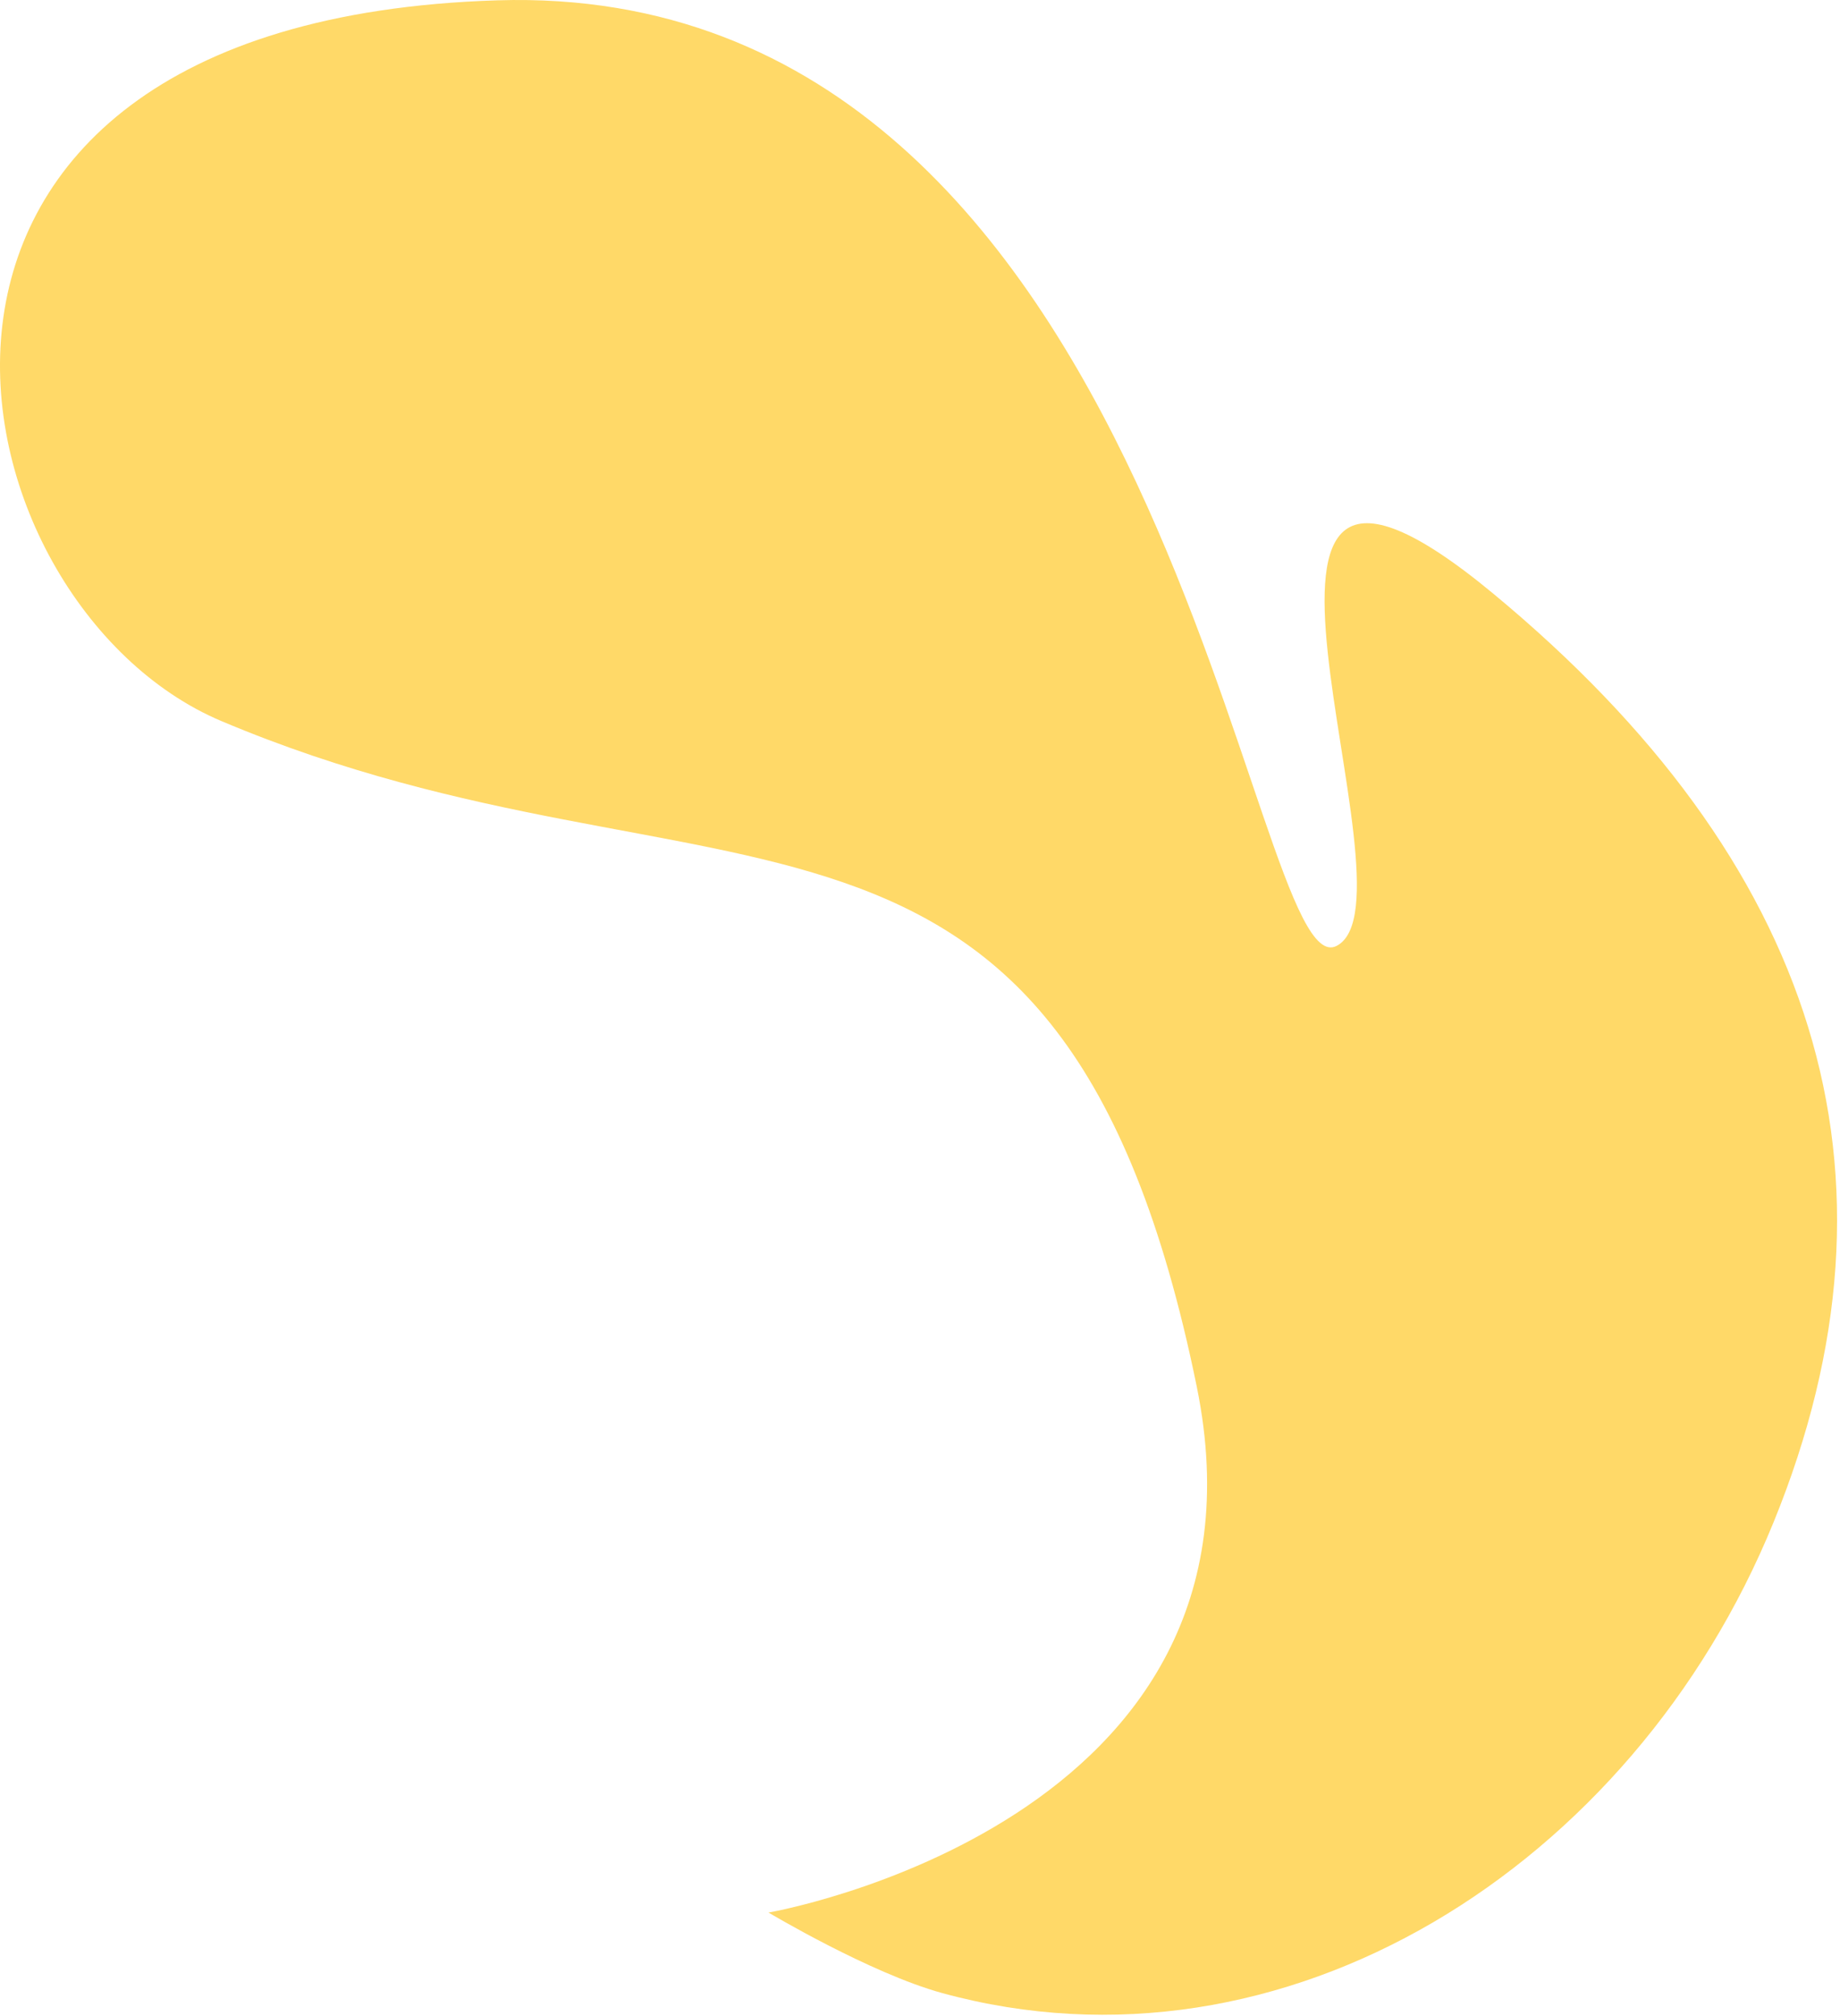
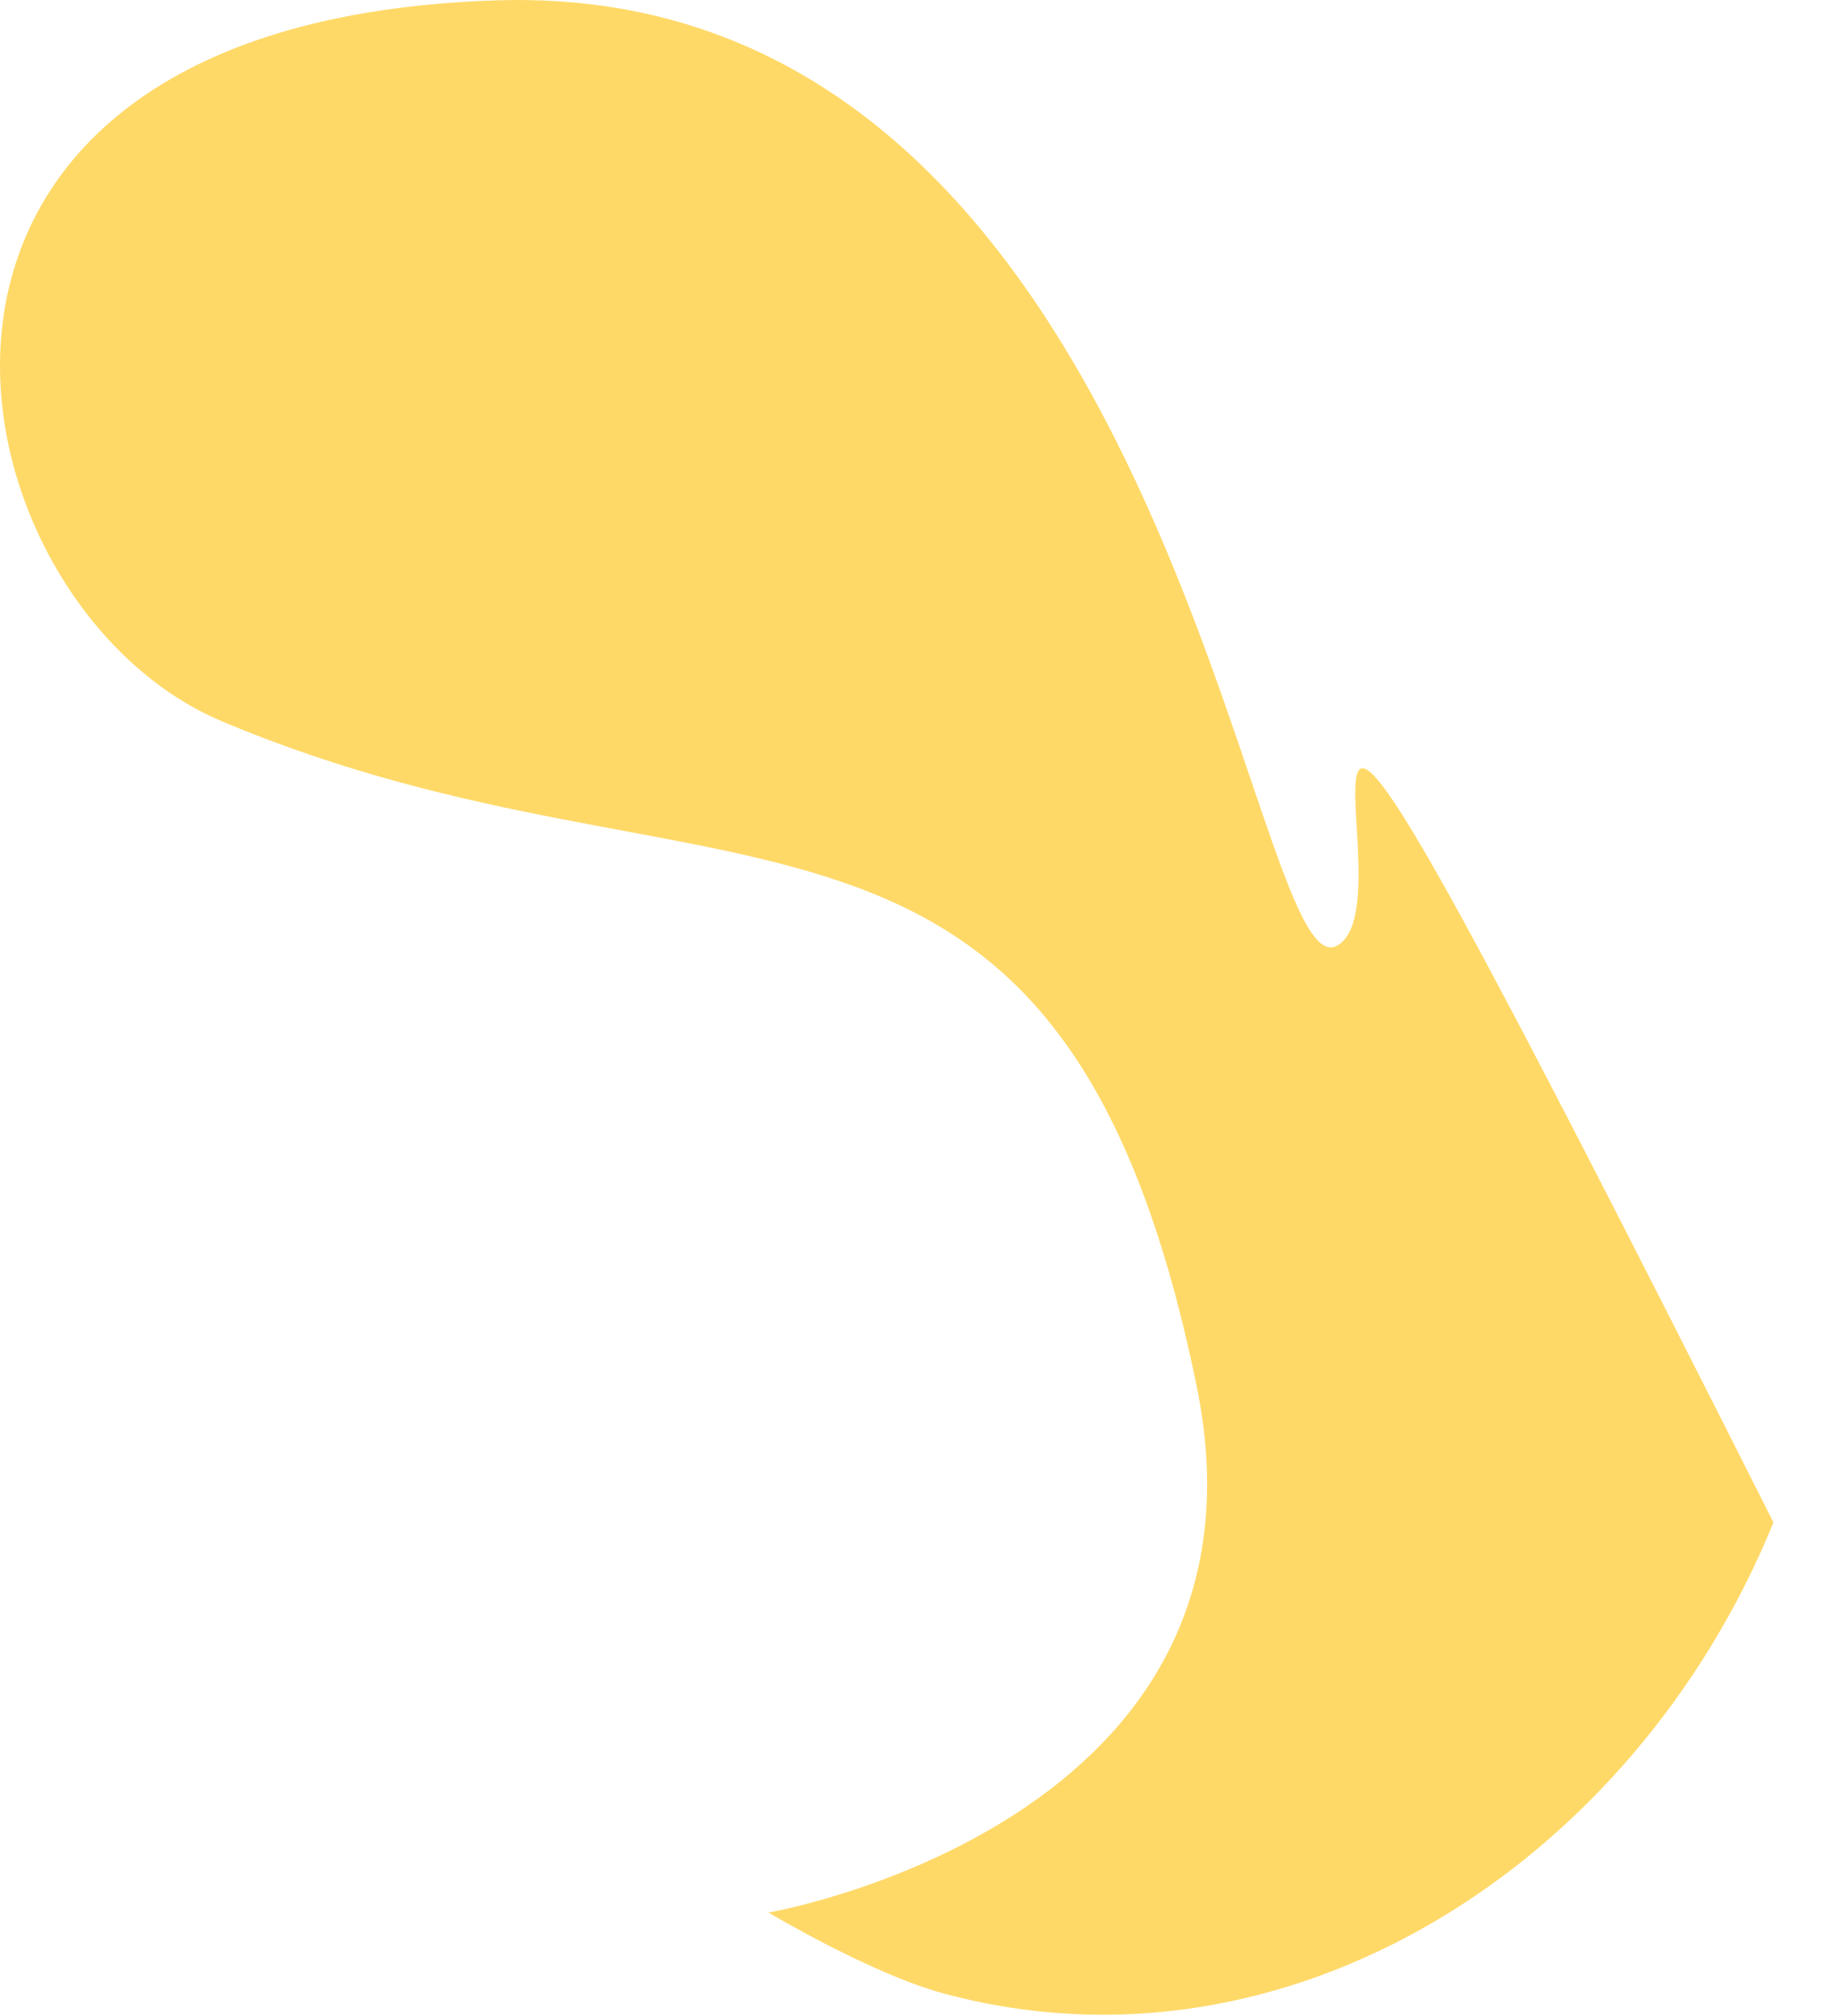
<svg xmlns="http://www.w3.org/2000/svg" fill="none" height="100%" overflow="visible" preserveAspectRatio="none" style="display: block;" viewBox="0 0 515 564" width="100%">
-   <path d="M334.971 387.993C359.895 510.175 215.101 535.086 215.101 535.086C215.101 535.086 243.56 552.098 263.761 557.625C359.341 583.777 456.928 522.562 496.381 425.952C536.443 327.849 508.249 240.899 418.05 166.166C327.85 91.432 399.06 251.575 374.137 264.623C349.213 277.672 327.848 -5.839 139.141 0.092C-49.566 6.023 -15.69 168.974 61.997 201.753C200.042 259.997 296.981 201.755 334.971 387.993Z" fill="#FFD968" id="Vector 1924" />
+   <path d="M334.971 387.993C359.895 510.175 215.101 535.086 215.101 535.086C215.101 535.086 243.56 552.098 263.761 557.625C359.341 583.777 456.928 522.562 496.381 425.952C327.85 91.432 399.06 251.575 374.137 264.623C349.213 277.672 327.848 -5.839 139.141 0.092C-49.566 6.023 -15.69 168.974 61.997 201.753C200.042 259.997 296.981 201.755 334.971 387.993Z" fill="#FFD968" id="Vector 1924" />
</svg>